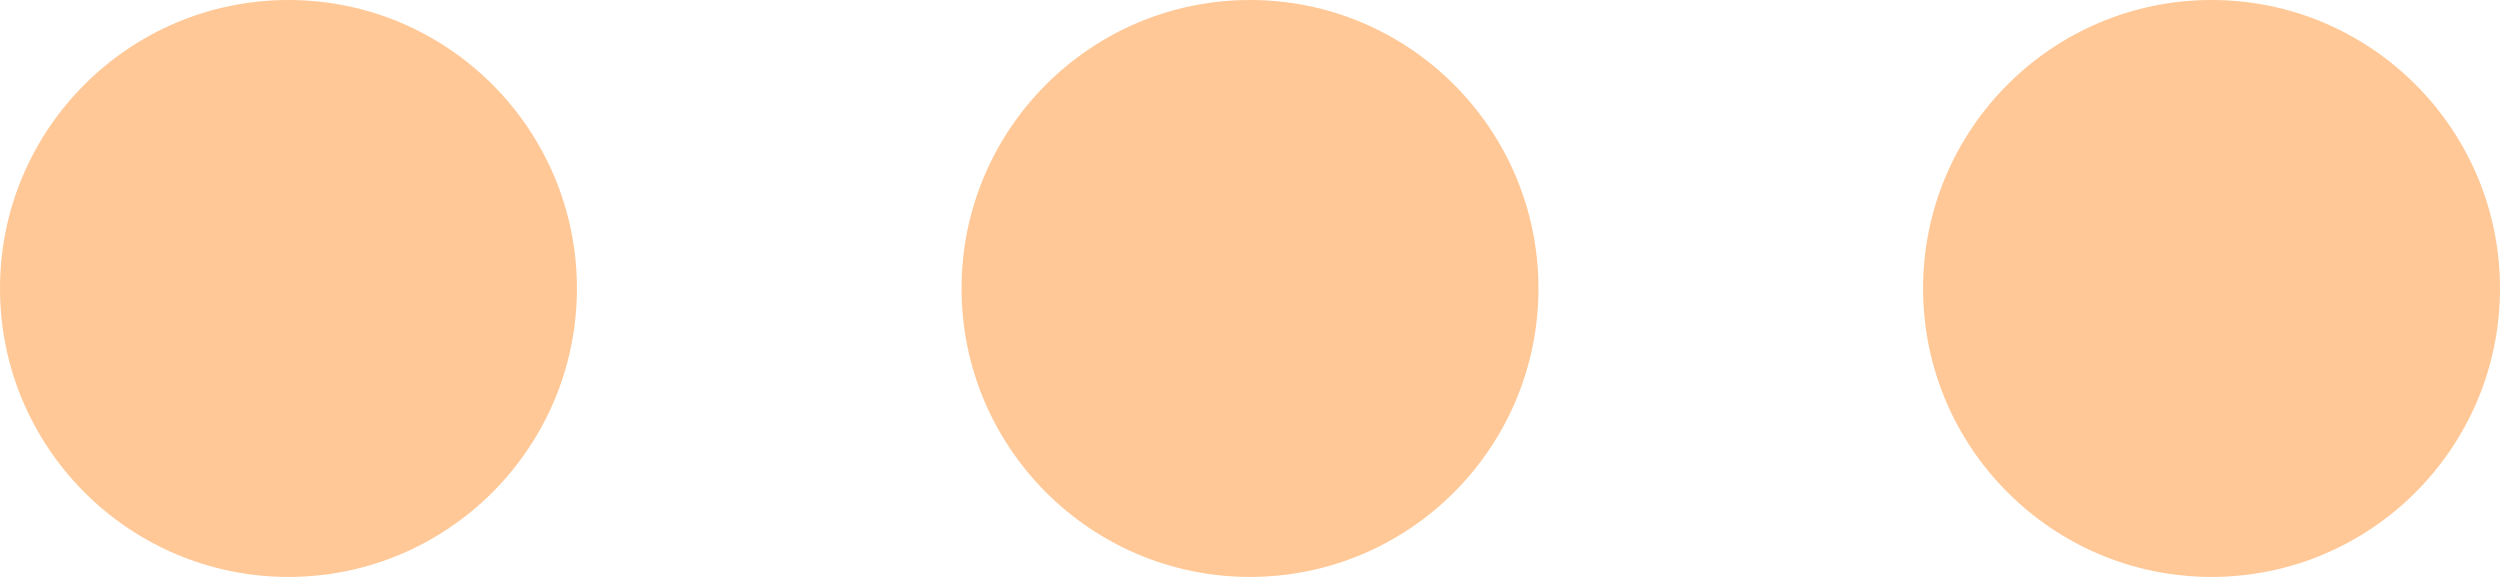
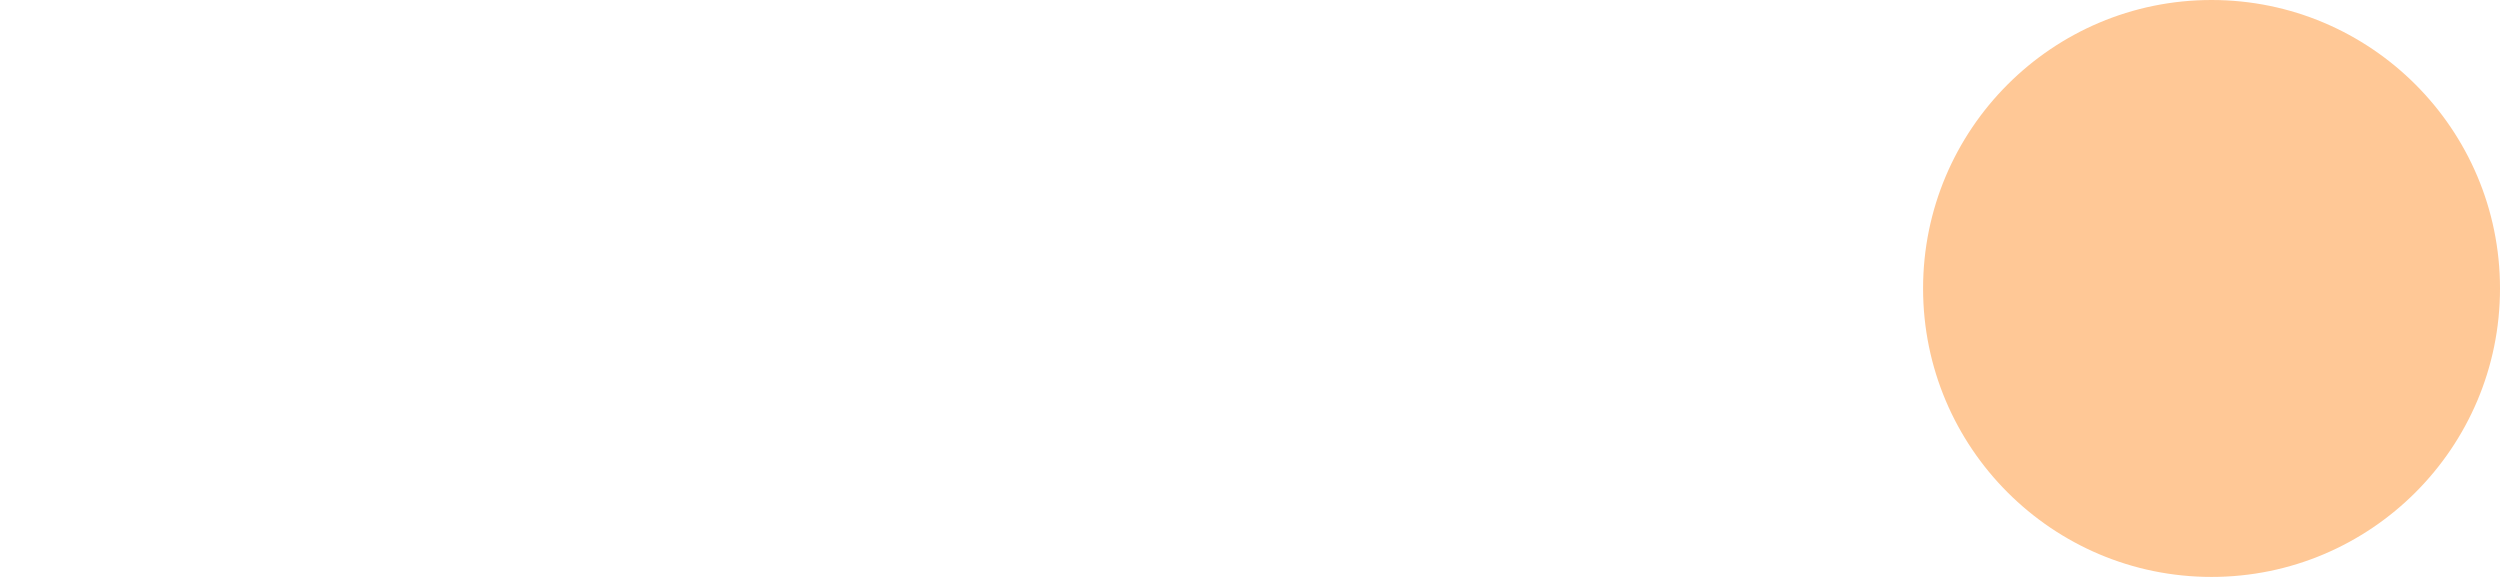
<svg xmlns="http://www.w3.org/2000/svg" id="Layer_2" data-name="Layer 2" viewBox="0 0 65 15">
  <defs>
    <style>
      .cls-1 {
        fill: #ffc896;
        stroke-width: 0px;
      }
    </style>
  </defs>
  <g id="Component_22_1" data-name="Component 22 1">
    <g id="Group_58" data-name="Group 58">
      <g id="Group_59" data-name="Group 59">
        <g id="Group_58-2" data-name="Group 58-2">
-           <path id="Path_148" data-name="Path 148" class="cls-1" d="M25,7.5c0-4.14,3.36-7.5,7.5-7.5s7.5,3.36,7.5,7.5-3.36,7.5-7.5,7.5-7.5-3.36-7.5-7.5h0" />
-           <path id="Path_149" data-name="Path 149" class="cls-1" d="M0,7.5C0,3.36,3.36,0,7.5,0s7.5,3.36,7.5,7.5-3.36,7.5-7.5,7.5S0,11.64,0,7.5h0" />
          <path id="Path_150" data-name="Path 150" class="cls-1" d="M50,7.5c0-4.14,3.36-7.5,7.5-7.5s7.5,3.36,7.5,7.5-3.36,7.5-7.5,7.5-7.5-3.36-7.5-7.5h0" />
        </g>
      </g>
    </g>
  </g>
</svg>